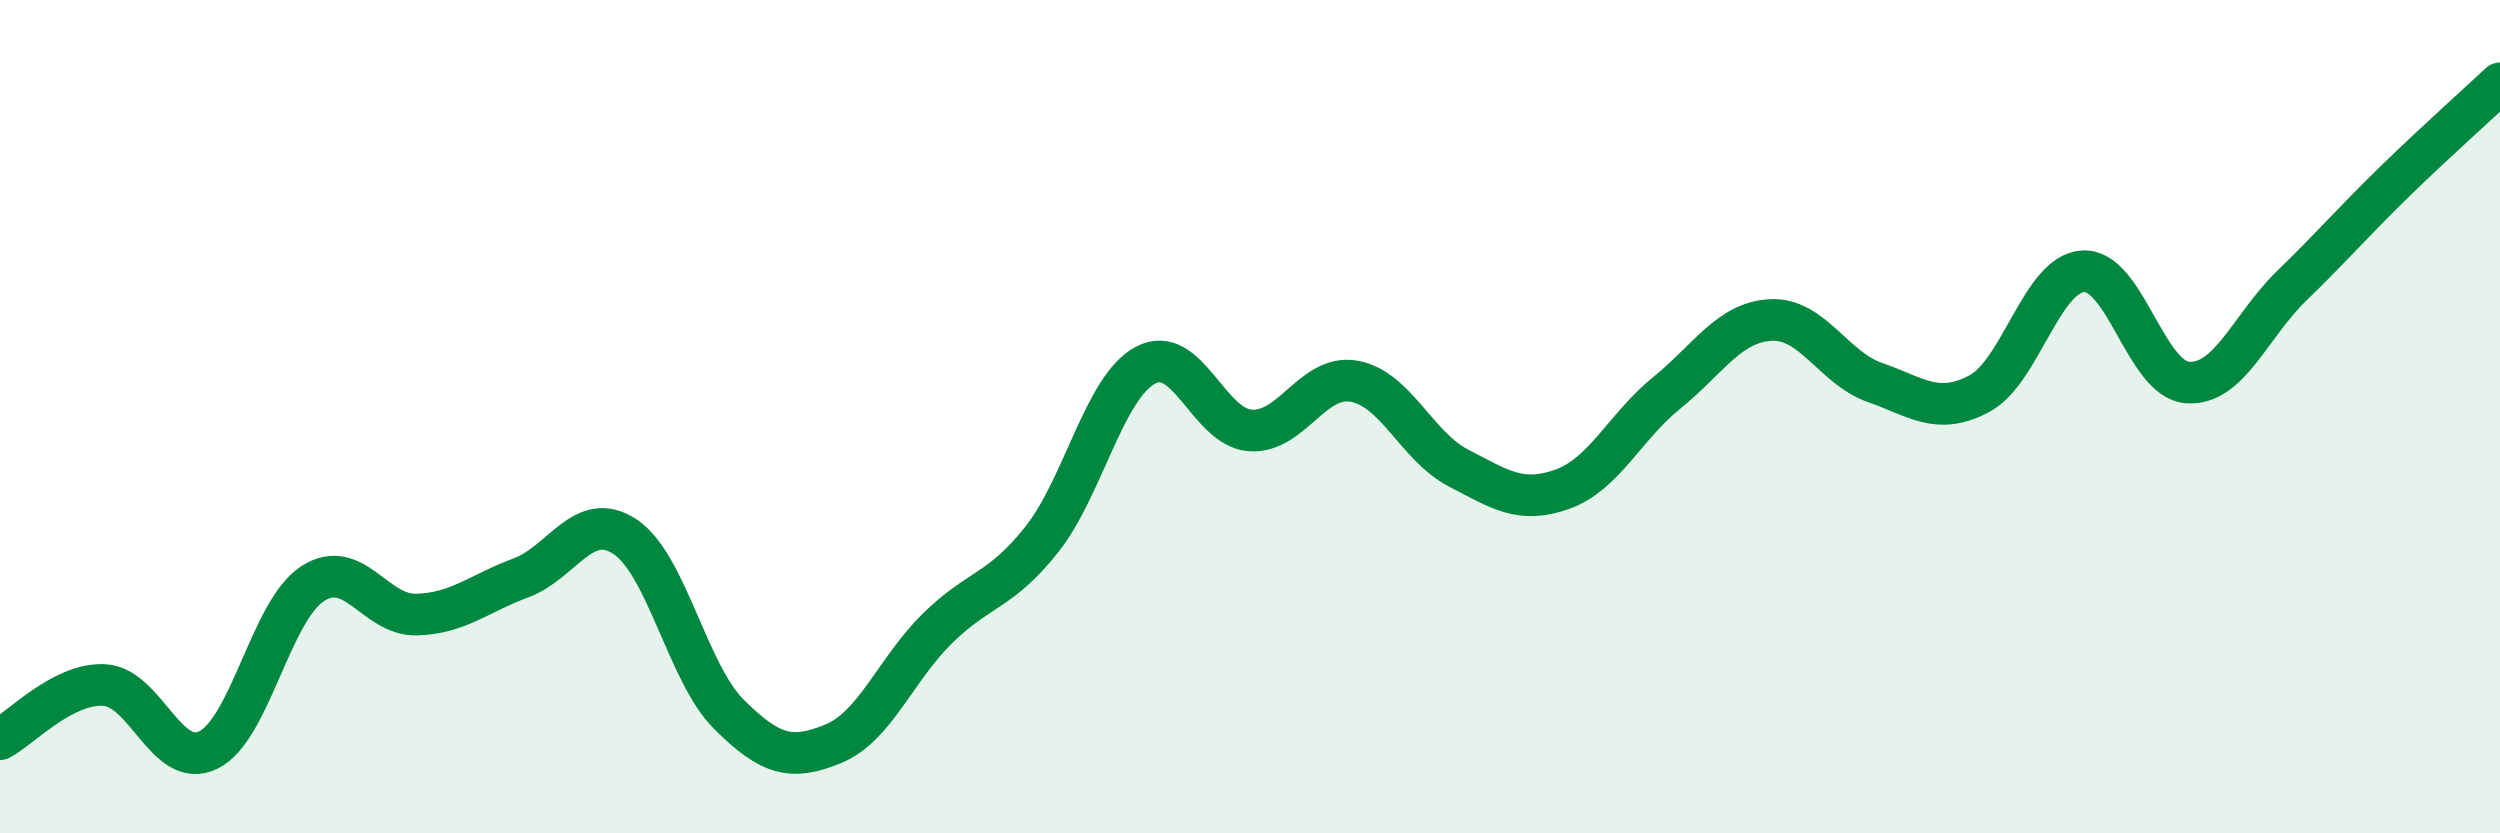
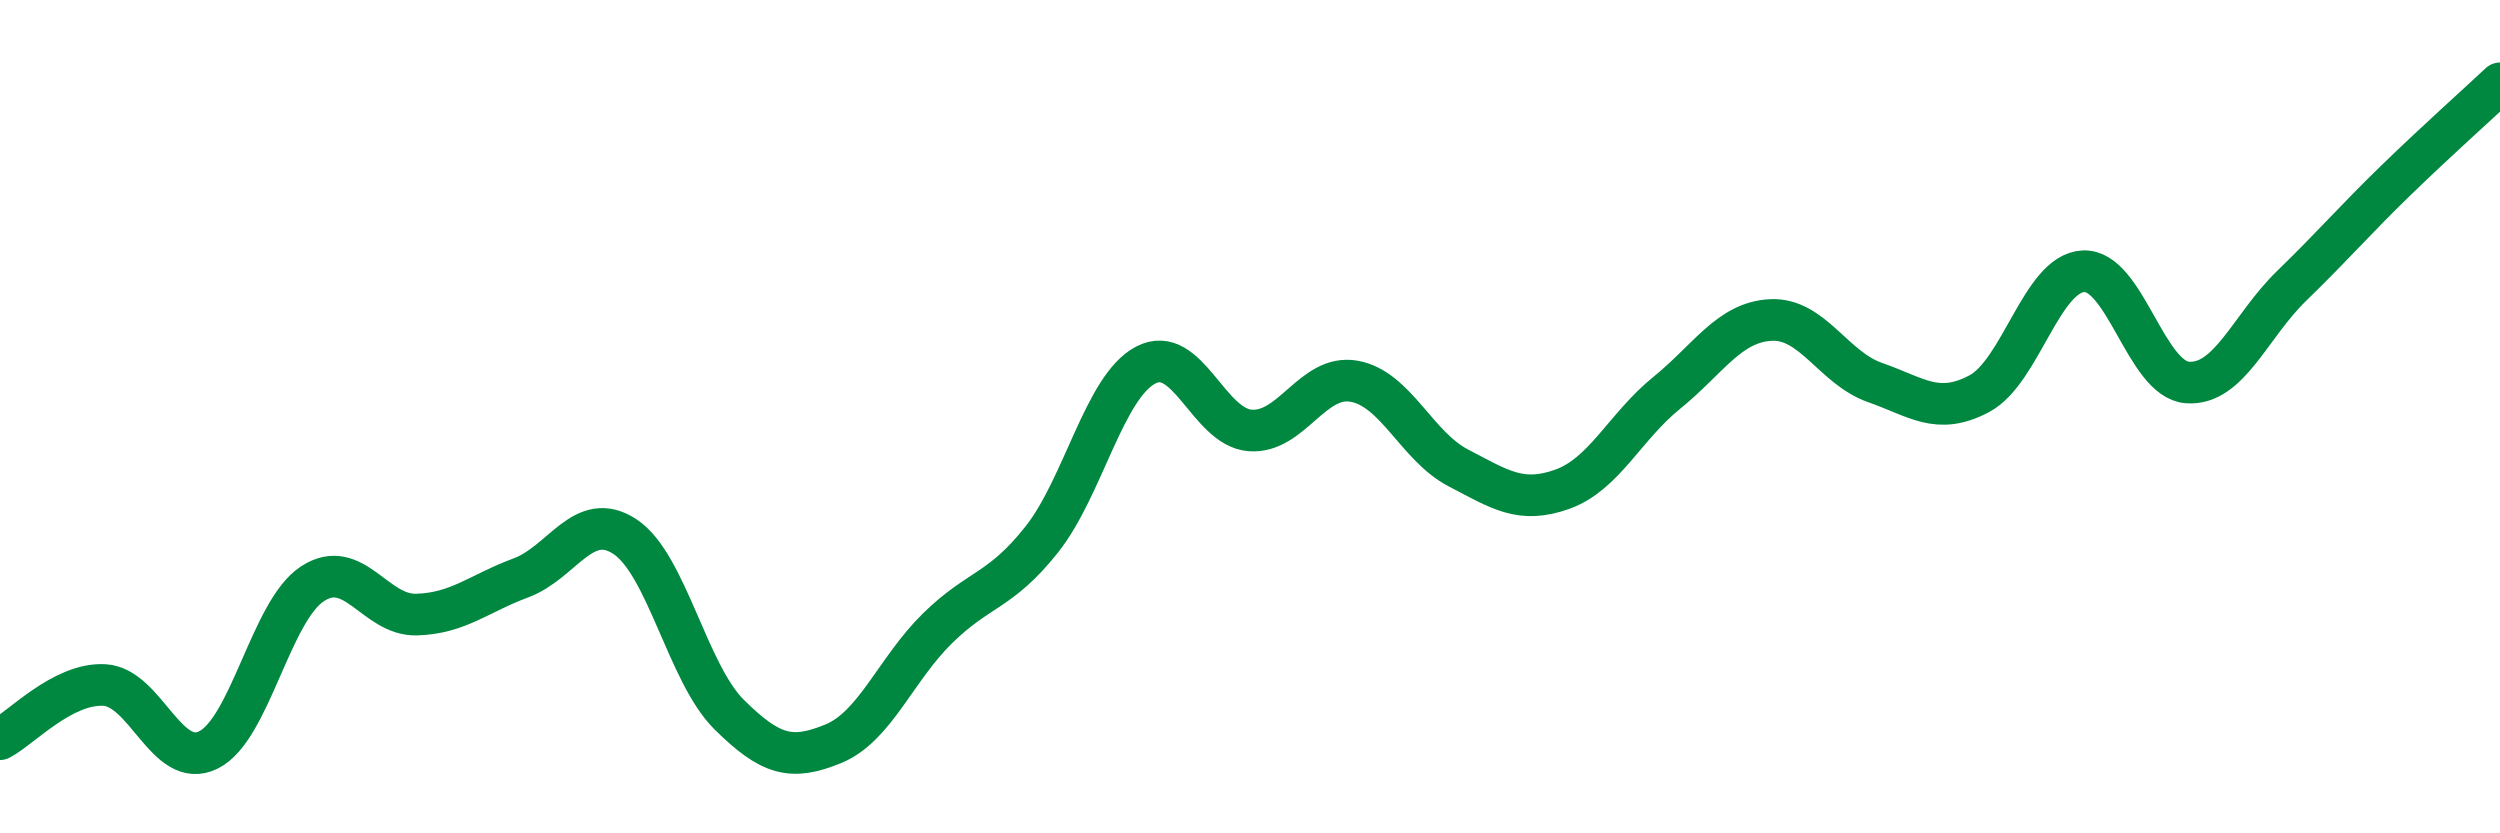
<svg xmlns="http://www.w3.org/2000/svg" width="60" height="20" viewBox="0 0 60 20">
-   <path d="M 0,17.74 C 0.5,17.48 1.5,16.39 2.5,16.44 C 3.5,16.49 4,18.49 5,18 C 6,17.51 6.5,14.66 7.5,14.01 C 8.5,13.36 9,14.78 10,14.75 C 11,14.72 11.5,14.24 12.5,13.87 C 13.5,13.5 14,12.22 15,12.88 C 16,13.54 16.5,16.16 17.5,17.15 C 18.5,18.14 19,18.26 20,17.85 C 21,17.44 21.5,16.06 22.5,15.08 C 23.5,14.1 24,14.21 25,12.95 C 26,11.69 26.5,9.28 27.5,8.76 C 28.5,8.24 29,10.25 30,10.33 C 31,10.41 31.5,8.97 32.5,9.15 C 33.5,9.33 34,10.71 35,11.23 C 36,11.75 36.5,12.1 37.5,11.74 C 38.5,11.38 39,10.24 40,9.43 C 41,8.62 41.5,7.73 42.5,7.68 C 43.5,7.63 44,8.83 45,9.18 C 46,9.53 46.5,9.98 47.5,9.45 C 48.5,8.92 49,6.56 50,6.51 C 51,6.46 51.5,9.11 52.5,9.18 C 53.5,9.25 54,7.83 55,6.86 C 56,5.89 56.5,5.3 57.5,4.33 C 58.5,3.36 59.5,2.47 60,2L60 20L0 20Z" fill="#008740" opacity="0.1" stroke-linecap="round" stroke-linejoin="round" />
  <path d="M 0,17.74 C 0.5,17.48 1.5,16.39 2.5,16.44 C 3.5,16.49 4,18.49 5,18 C 6,17.51 6.5,14.66 7.5,14.01 C 8.5,13.36 9,14.78 10,14.75 C 11,14.72 11.5,14.24 12.5,13.87 C 13.5,13.5 14,12.22 15,12.88 C 16,13.54 16.5,16.16 17.5,17.15 C 18.5,18.14 19,18.26 20,17.85 C 21,17.44 21.5,16.06 22.5,15.08 C 23.5,14.1 24,14.21 25,12.95 C 26,11.69 26.5,9.28 27.5,8.76 C 28.5,8.24 29,10.25 30,10.33 C 31,10.41 31.5,8.97 32.5,9.15 C 33.5,9.33 34,10.71 35,11.23 C 36,11.75 36.5,12.1 37.5,11.74 C 38.5,11.38 39,10.24 40,9.43 C 41,8.62 41.5,7.73 42.5,7.68 C 43.5,7.63 44,8.83 45,9.18 C 46,9.53 46.5,9.98 47.5,9.45 C 48.5,8.92 49,6.56 50,6.51 C 51,6.46 51.5,9.11 52.5,9.18 C 53.5,9.25 54,7.83 55,6.86 C 56,5.89 56.5,5.3 57.5,4.33 C 58.5,3.36 59.5,2.47 60,2" stroke="#008740" stroke-width="1" fill="none" stroke-linecap="round" stroke-linejoin="round" />
</svg>